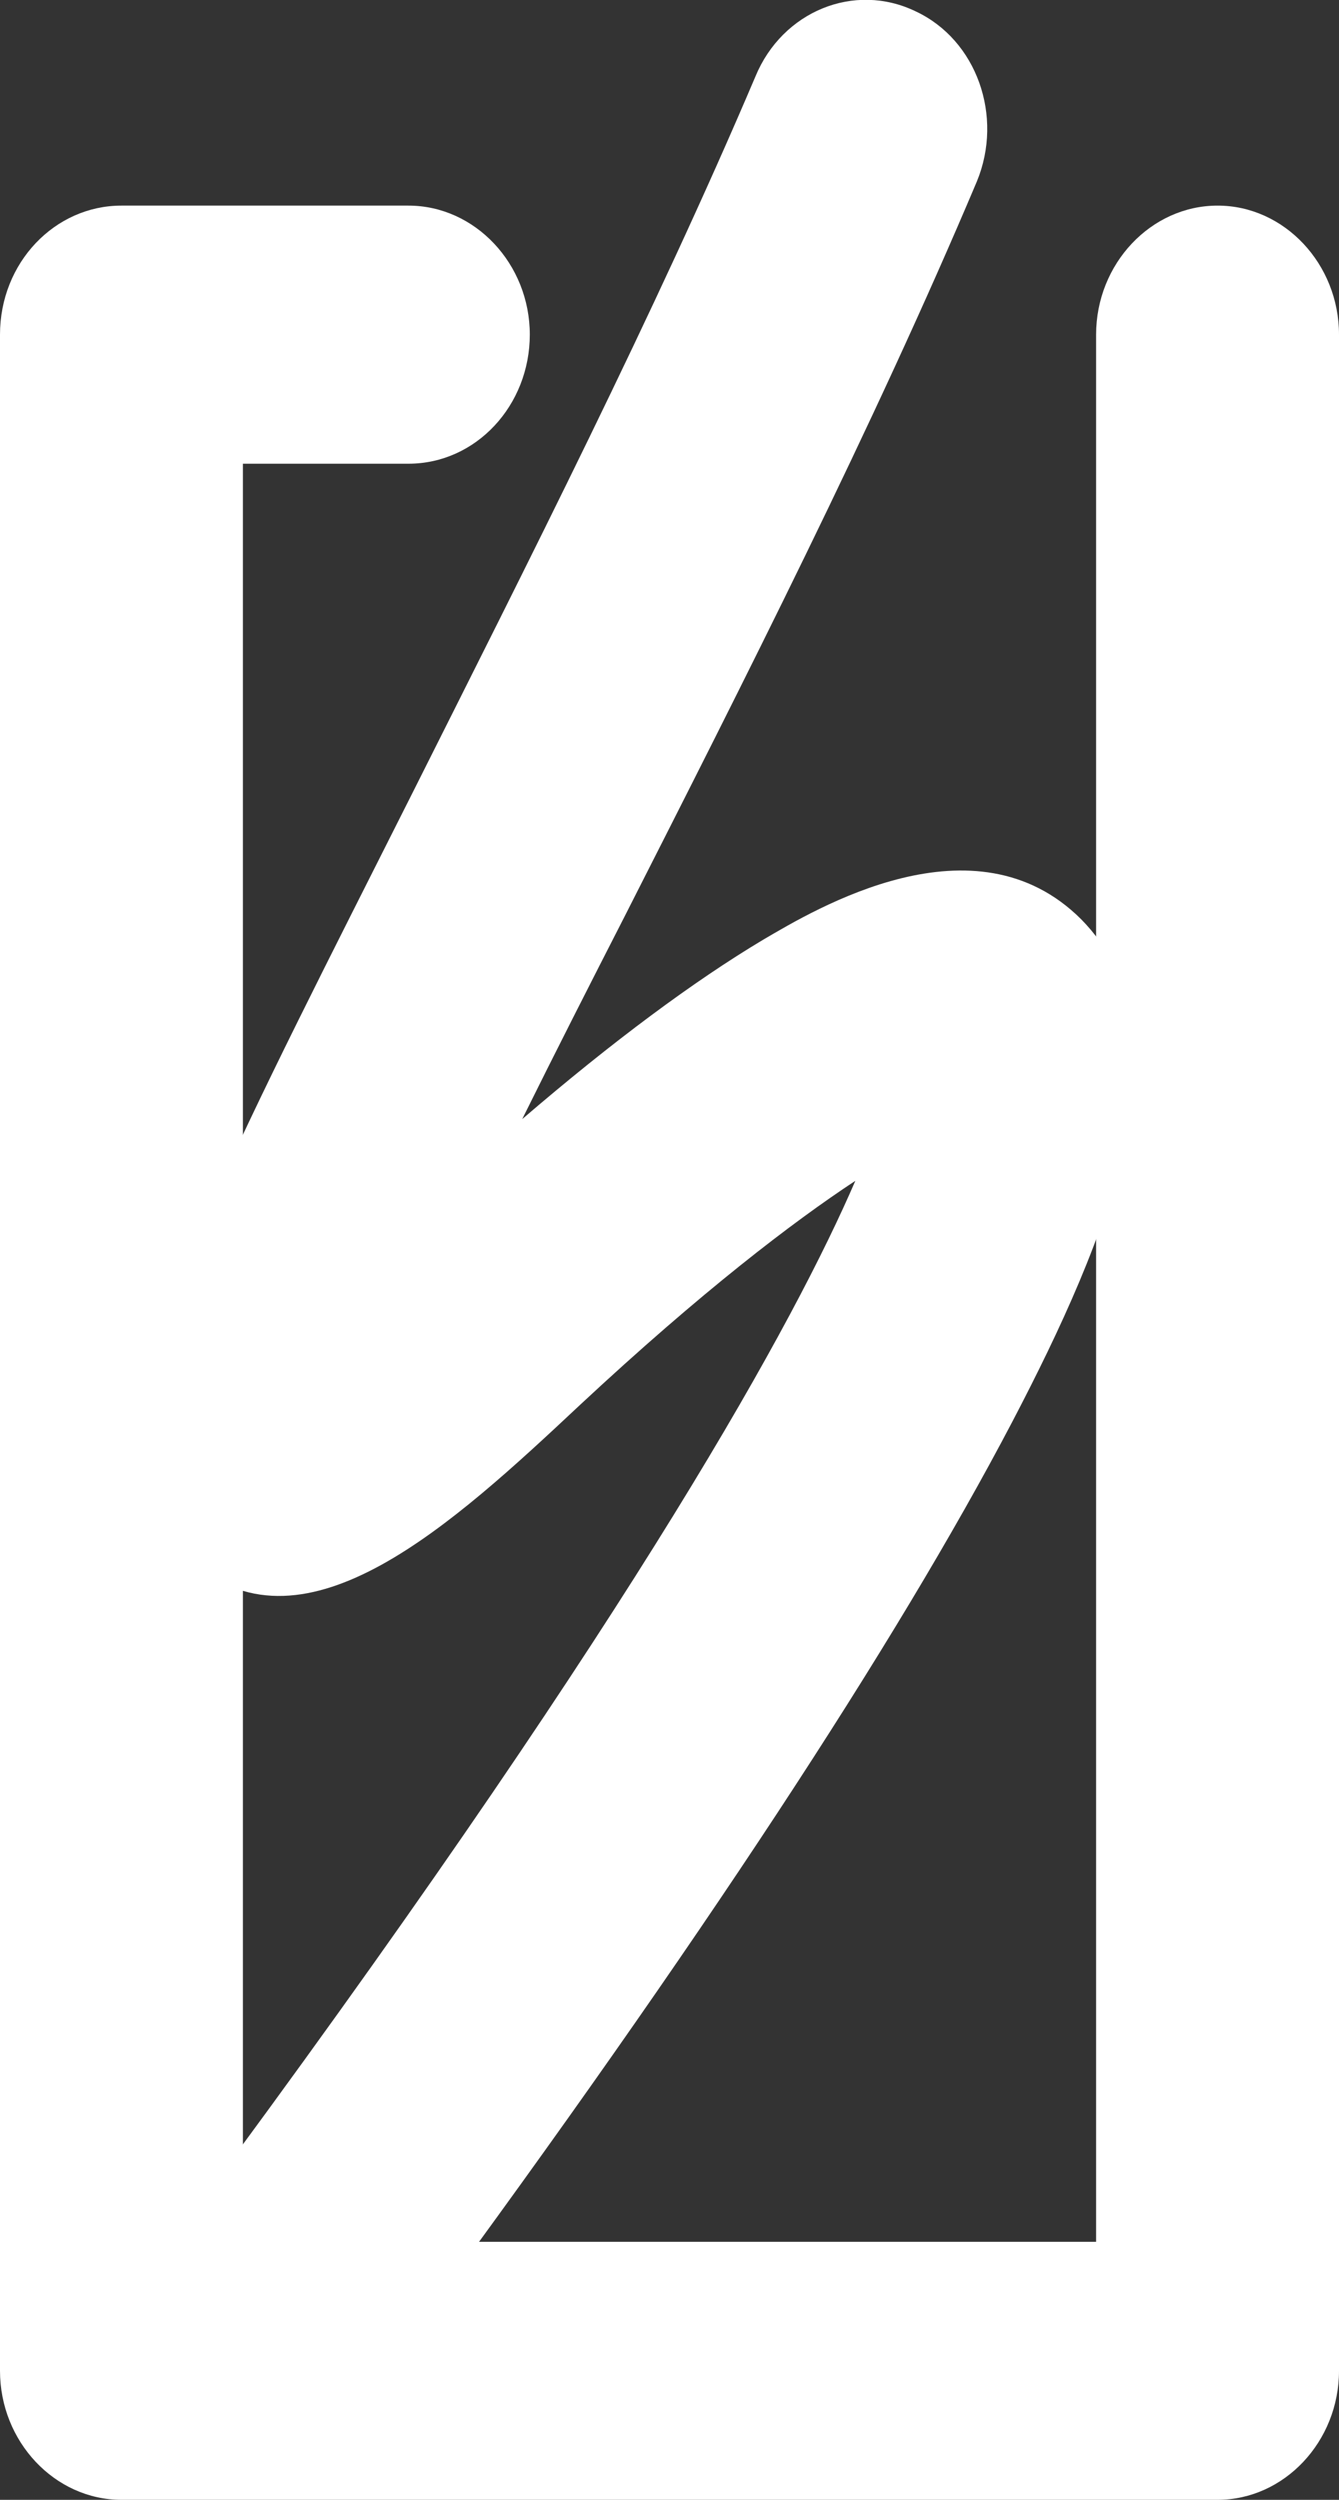
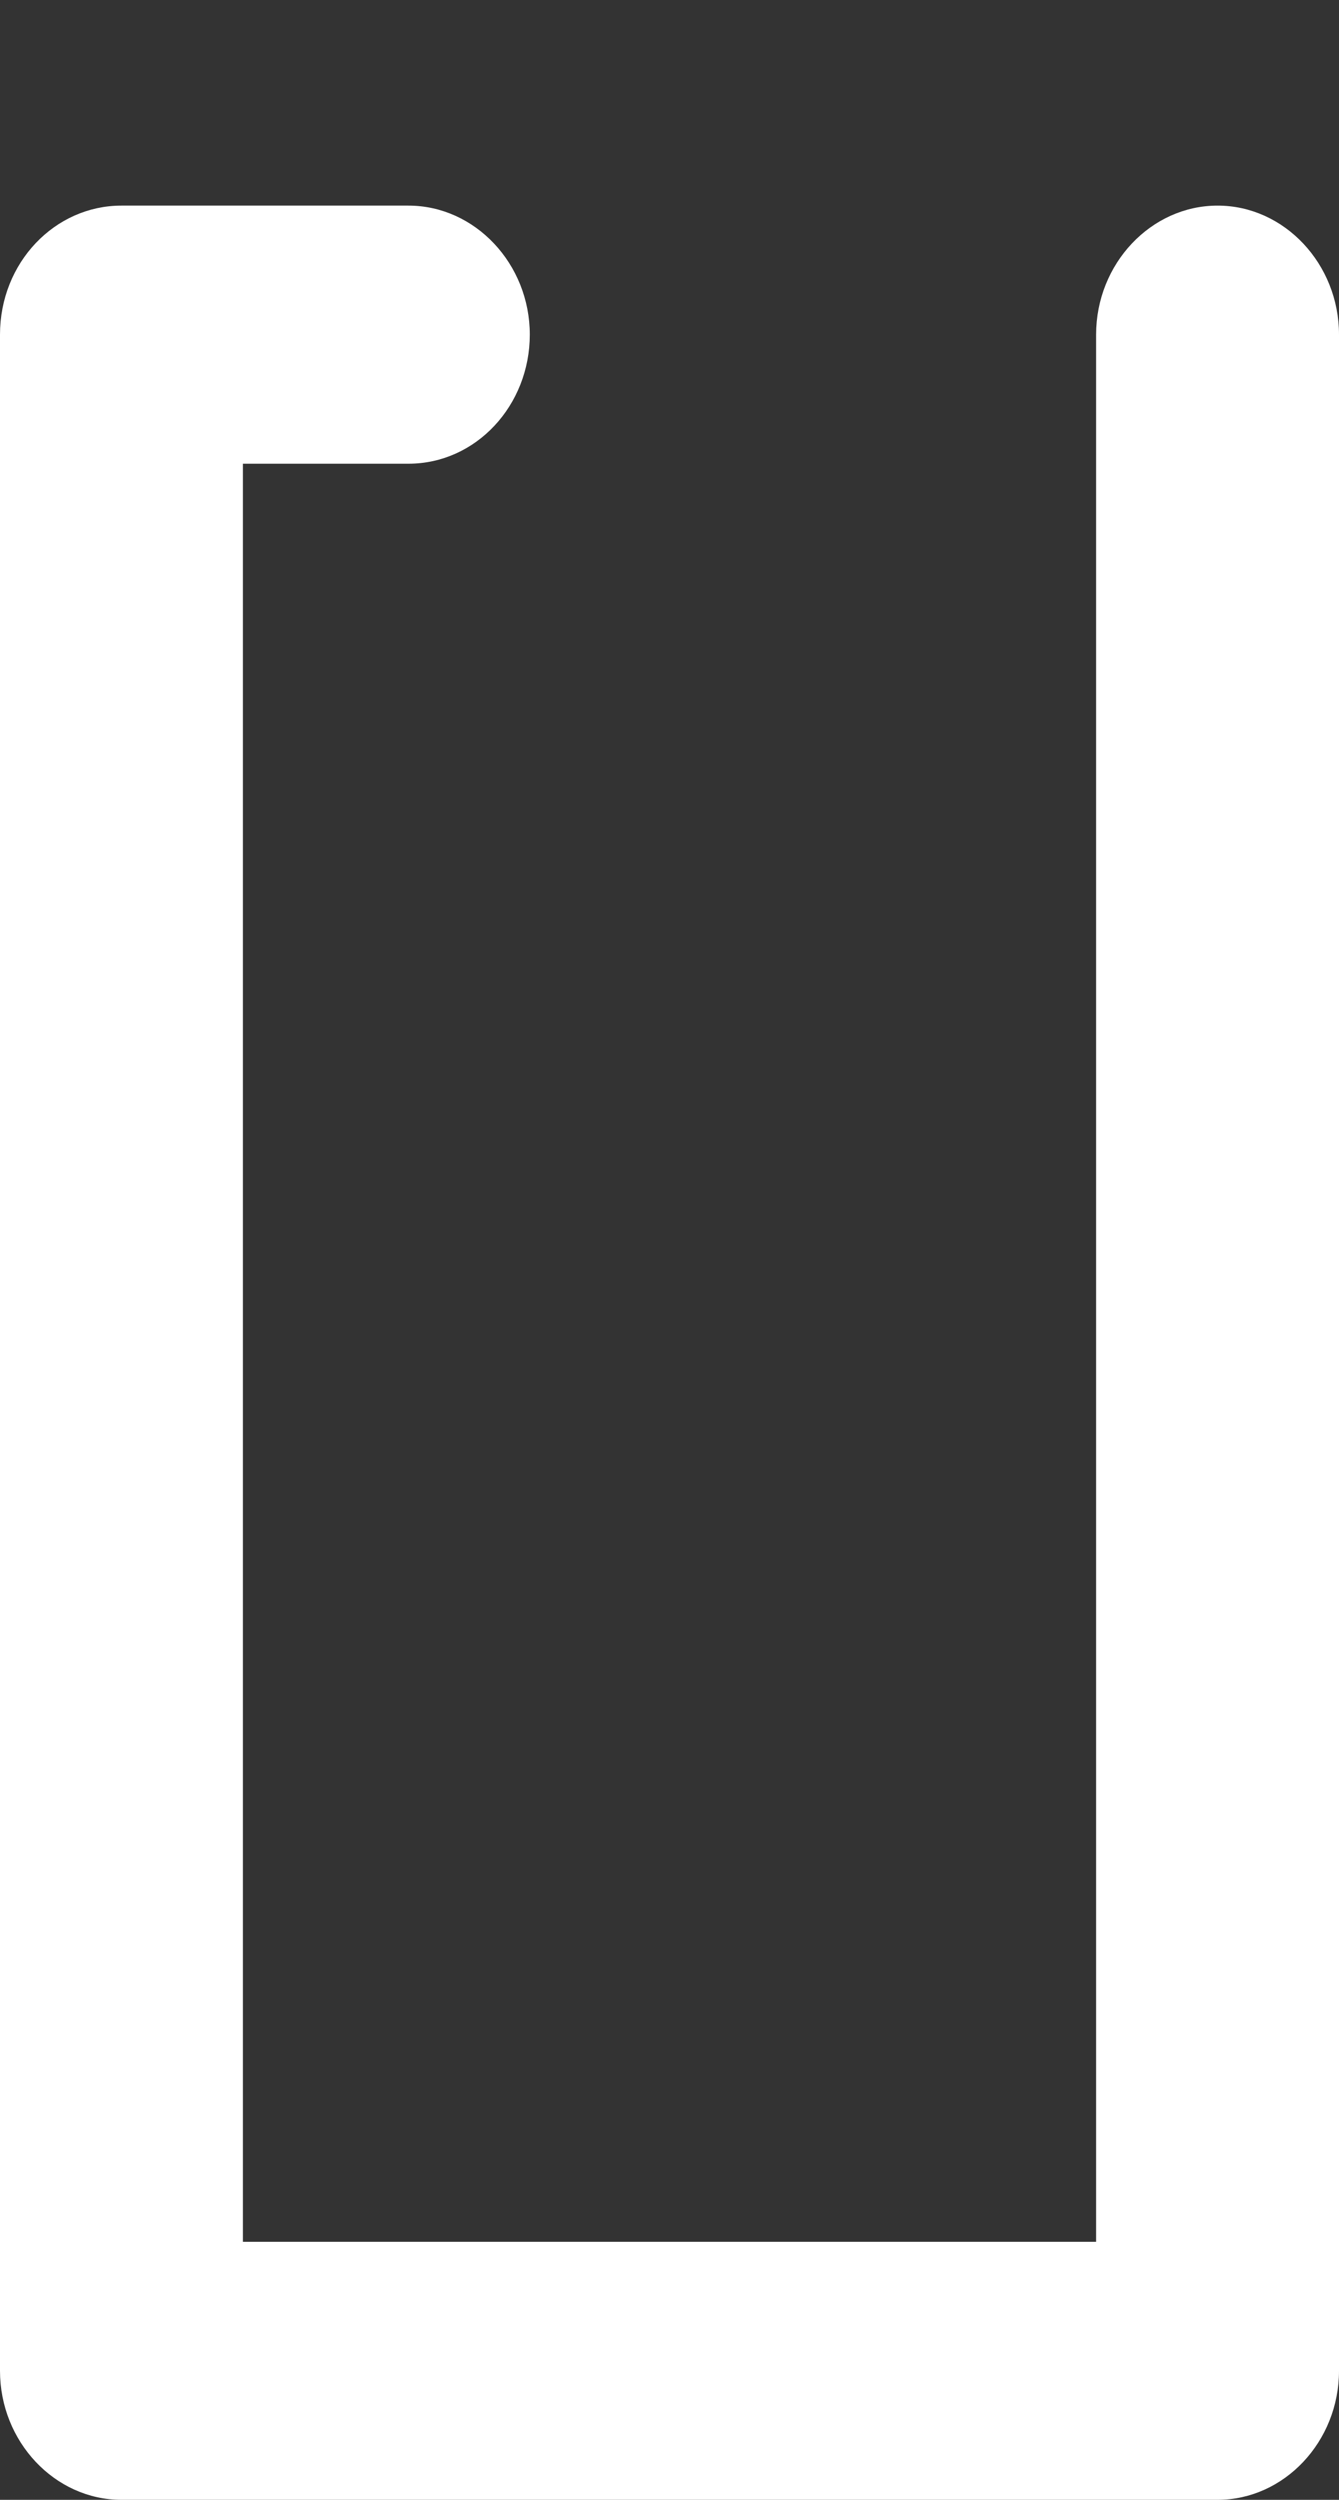
<svg xmlns="http://www.w3.org/2000/svg" width="15" height="28" viewBox="0 0 15 28" fill="none">
  <rect x="0" y="0" width="15" height="28" fill="#333333" stroke="none" />
  <path d="M13.64 28H1.36C0.614 28 0 27.348 0 26.555V3.748C0 2.942 0.614 2.303 1.36 2.303H4.575C5.321 2.303 5.935 2.955 5.935 3.748C5.935 4.541 5.333 5.194 4.575 5.194H2.721V25.11H12.279V3.748C12.279 2.955 12.893 2.303 13.64 2.303C14.386 2.303 15 2.955 15 3.748V26.555C15 27.348 14.386 28 13.64 28Z" fill="white" />
-   <path d="M3.647 26.541C3.358 26.541 3.058 26.439 2.817 26.234C2.227 25.748 2.119 24.84 2.588 24.2C7.163 17.984 8.908 14.786 9.582 13.226C8.884 13.686 7.861 14.466 6.501 15.733C5.068 17.076 3.431 18.585 2.167 17.511C1.023 16.538 1.781 14.824 2.335 13.558C2.877 12.317 3.696 10.719 4.623 8.877C5.887 6.357 7.343 3.491 8.463 0.856C8.764 0.127 9.57 -0.205 10.257 0.127C10.943 0.447 11.244 1.304 10.943 2.033C9.787 4.771 8.306 7.687 6.994 10.271C6.621 11 6.224 11.78 5.85 12.535C6.862 11.665 7.777 10.987 8.547 10.527C9.137 10.181 10.919 9.107 12.111 10.296C13.363 11.563 12.424 13.852 11.34 15.925C10.04 18.406 7.813 21.796 4.731 25.978C4.454 26.362 4.057 26.541 3.647 26.541Z" fill="white" />
</svg>